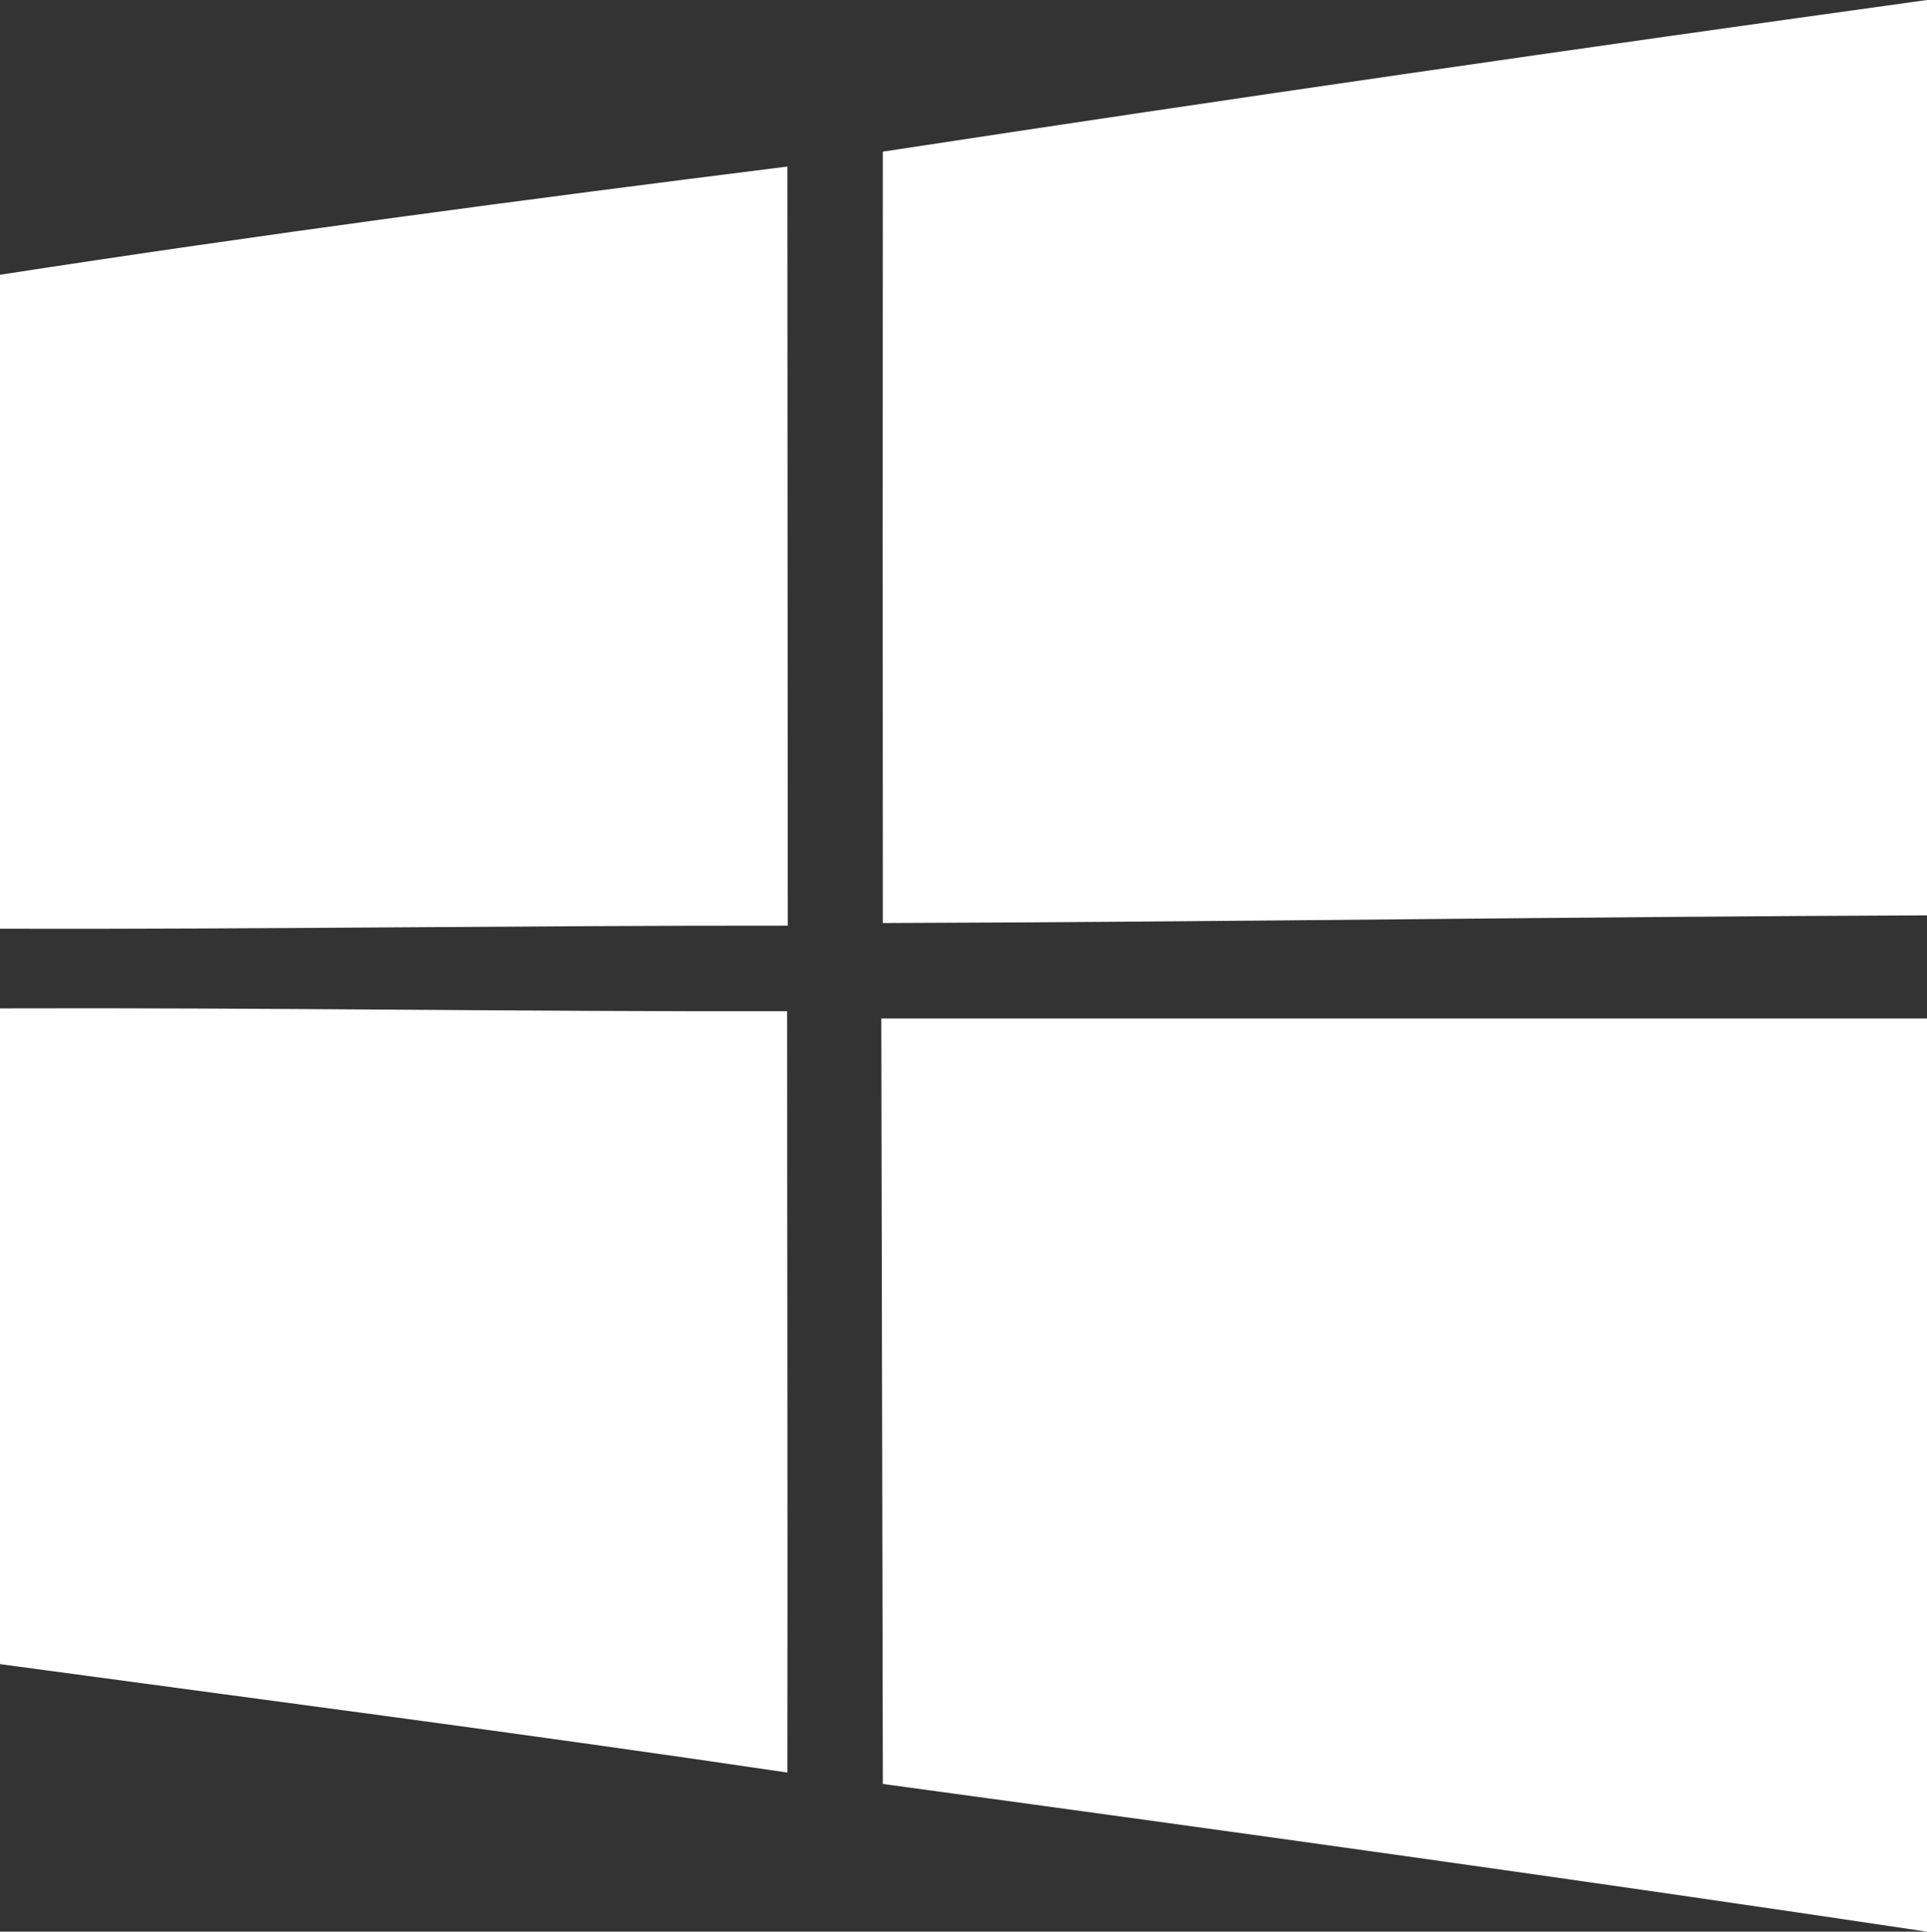
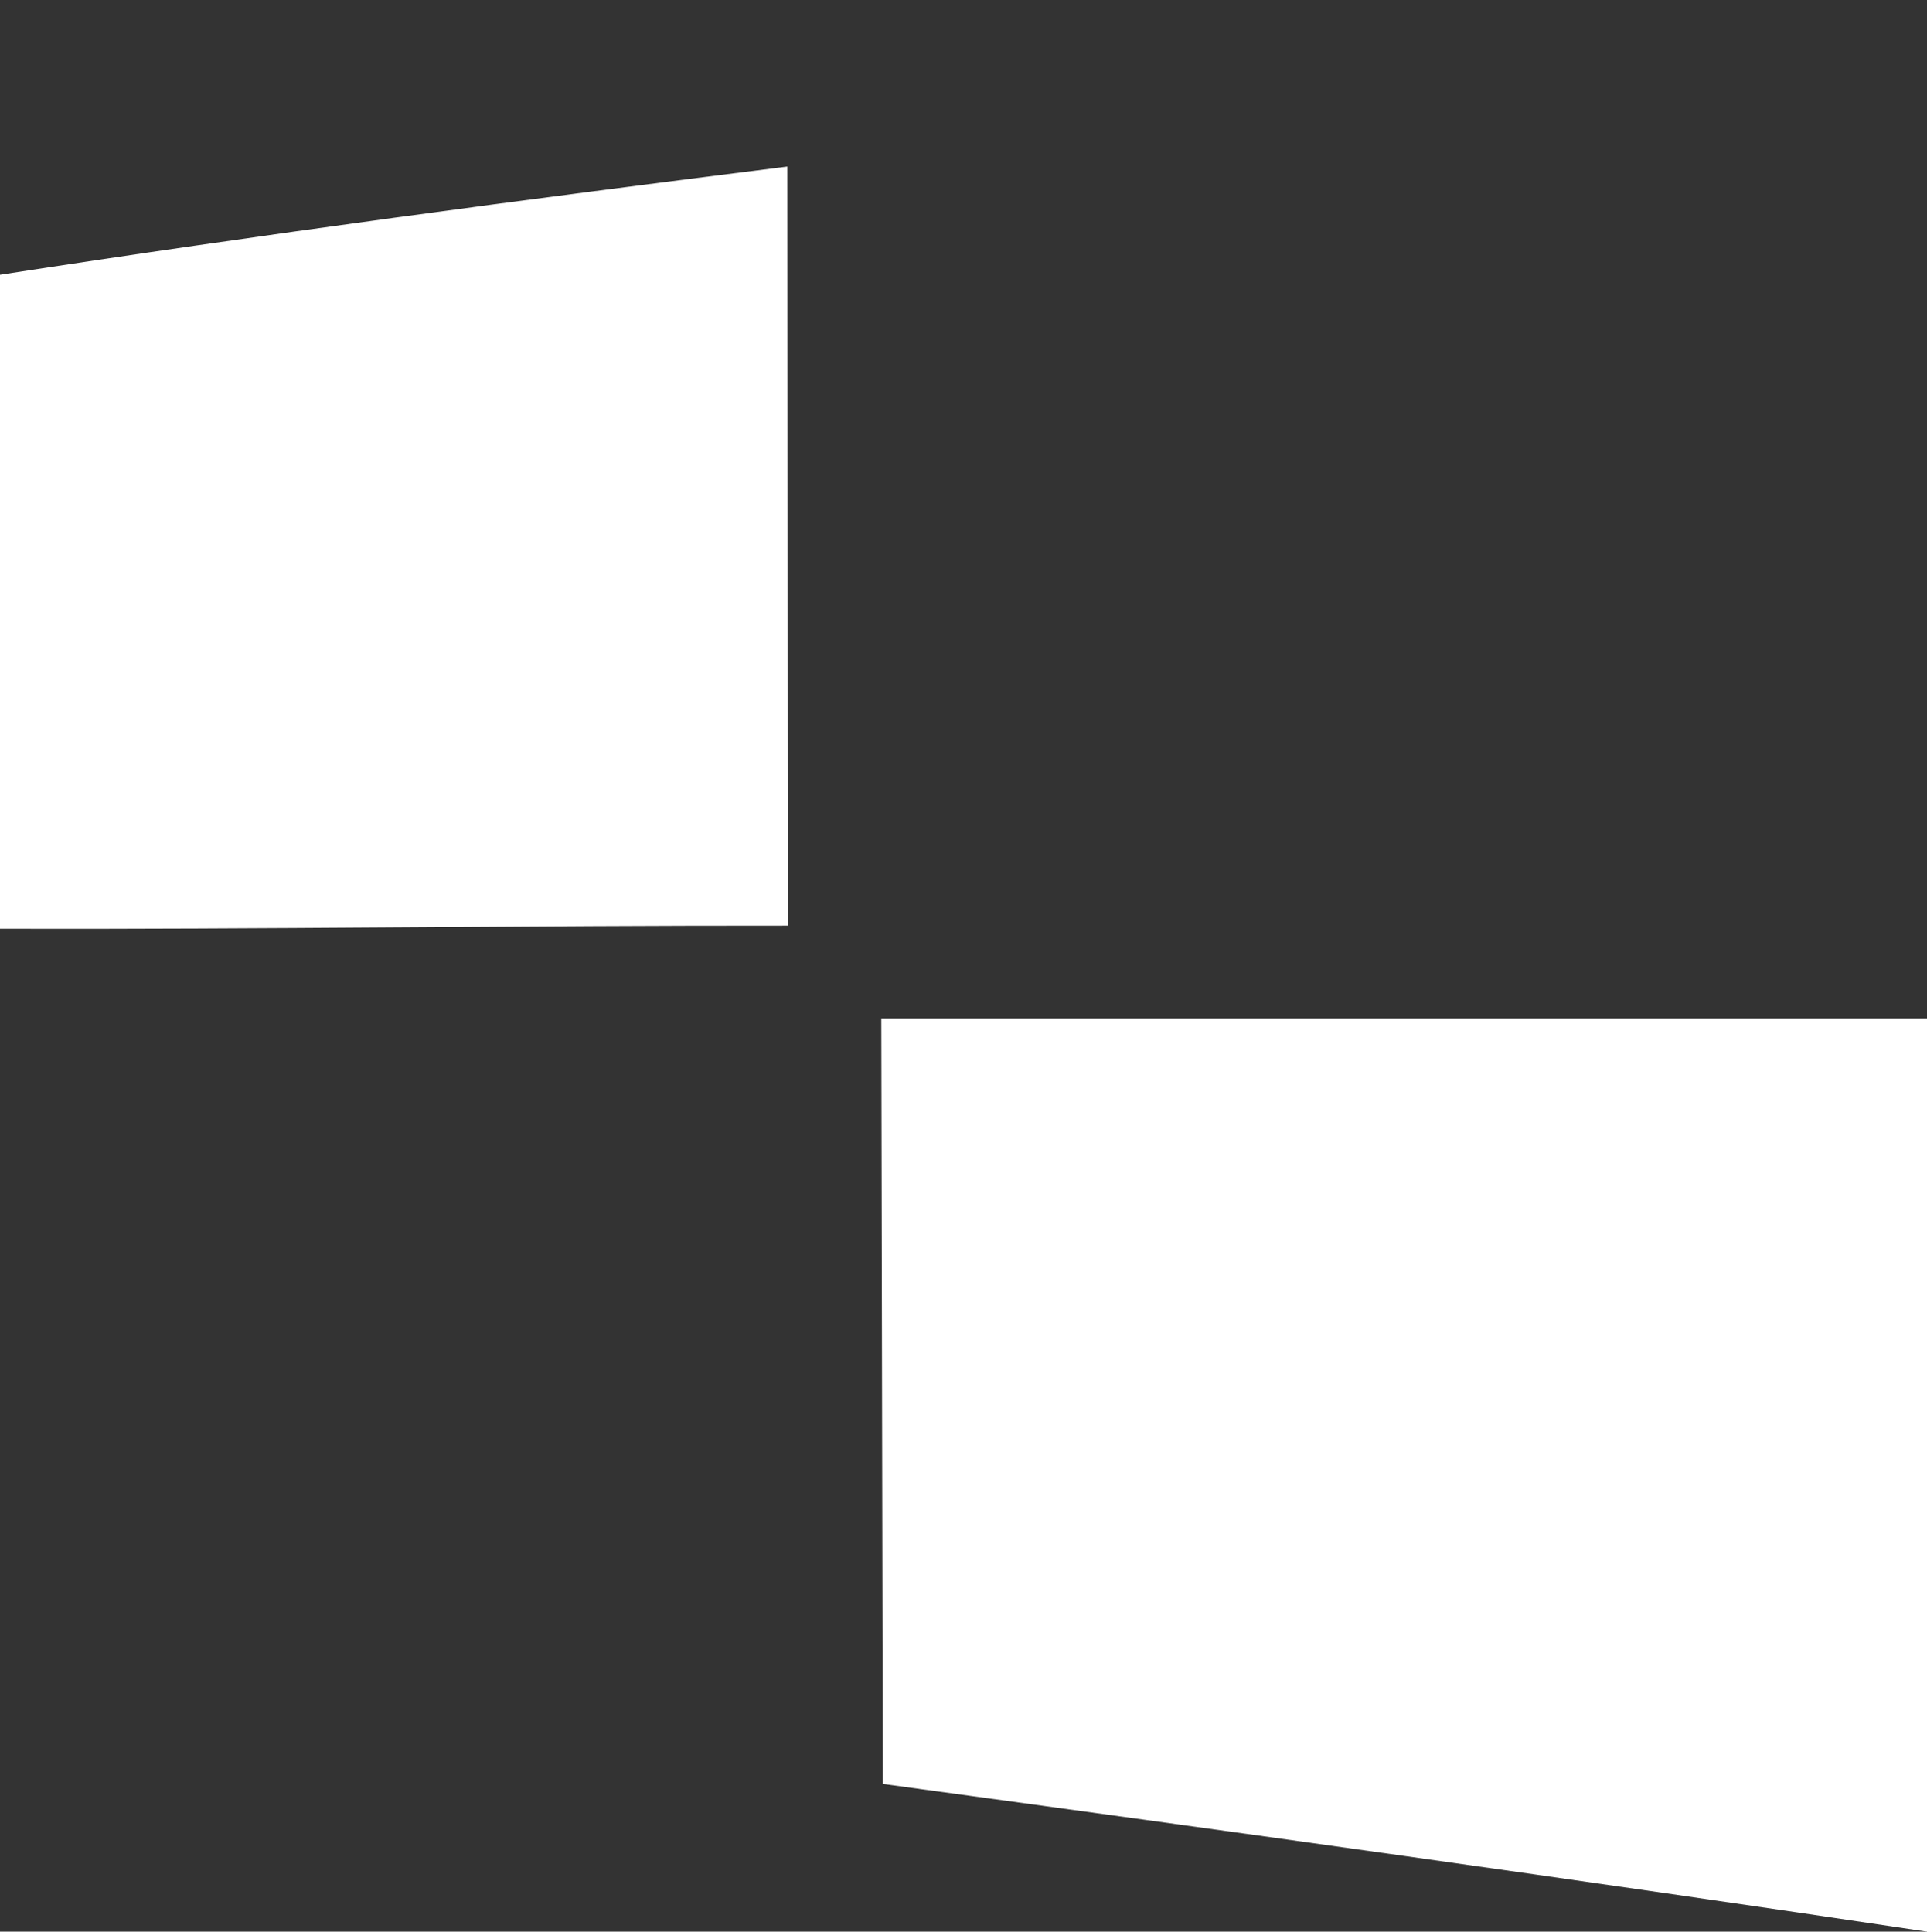
<svg xmlns="http://www.w3.org/2000/svg" id="Capa_2" viewBox="0 0 87.79 88.02">
  <rect x="0" y="0" width="87.79" height="88.02" fill="#333333" stroke="none" />
  <defs>
    <style>.cls-1{fill:#fff;}</style>
  </defs>
  <g id="Capa_1-2">
-     <path class="cls-1" d="M40.22,6.91c15.84-2.42,31.7-4.71,47.57-6.91.01,13.91,0,27.8.01,41.71-15.86.06-31.71.3-47.58.35-.01-11.72-.01-23.44,0-35.15Z" />
    <path class="cls-1" d="M0,12.52c11.92-1.84,23.9-3.43,35.87-4.93.01,11.53.01,23.05.02,34.59-11.96-.01-23.93.17-35.89.14V12.52Z" />
-     <path class="cls-1" d="M0,45.95c11.96-.04,23.91.15,35.86.13,0,11.56.03,23.13.01,34.69-11.94-1.77-23.91-3.32-35.87-4.94v-29.88Z" />
    <path class="cls-1" d="M40.15,46.41h47.64c.02,13.87,0,27.73,0,41.61-15.84-2.37-31.7-4.57-47.57-6.73-.02-11.62-.05-23.25-.07-34.88Z" />
  </g>
</svg>